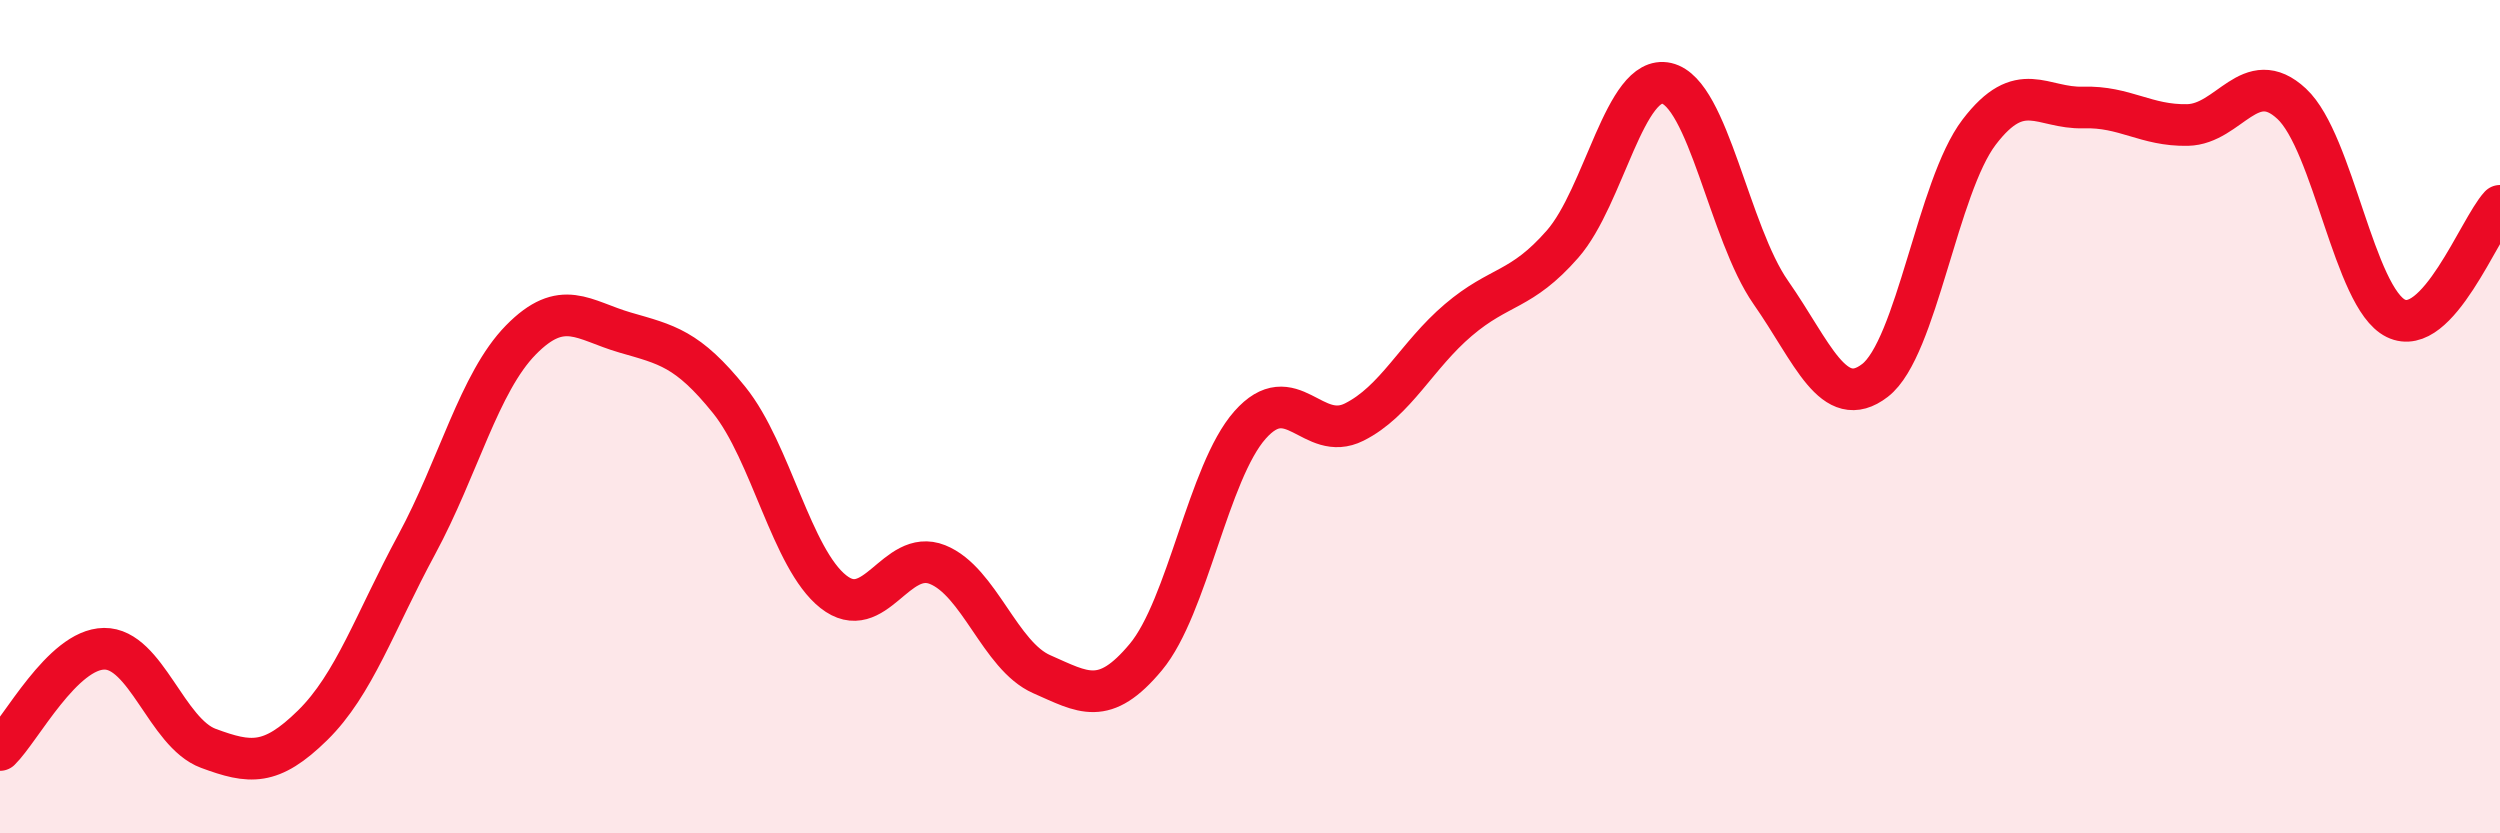
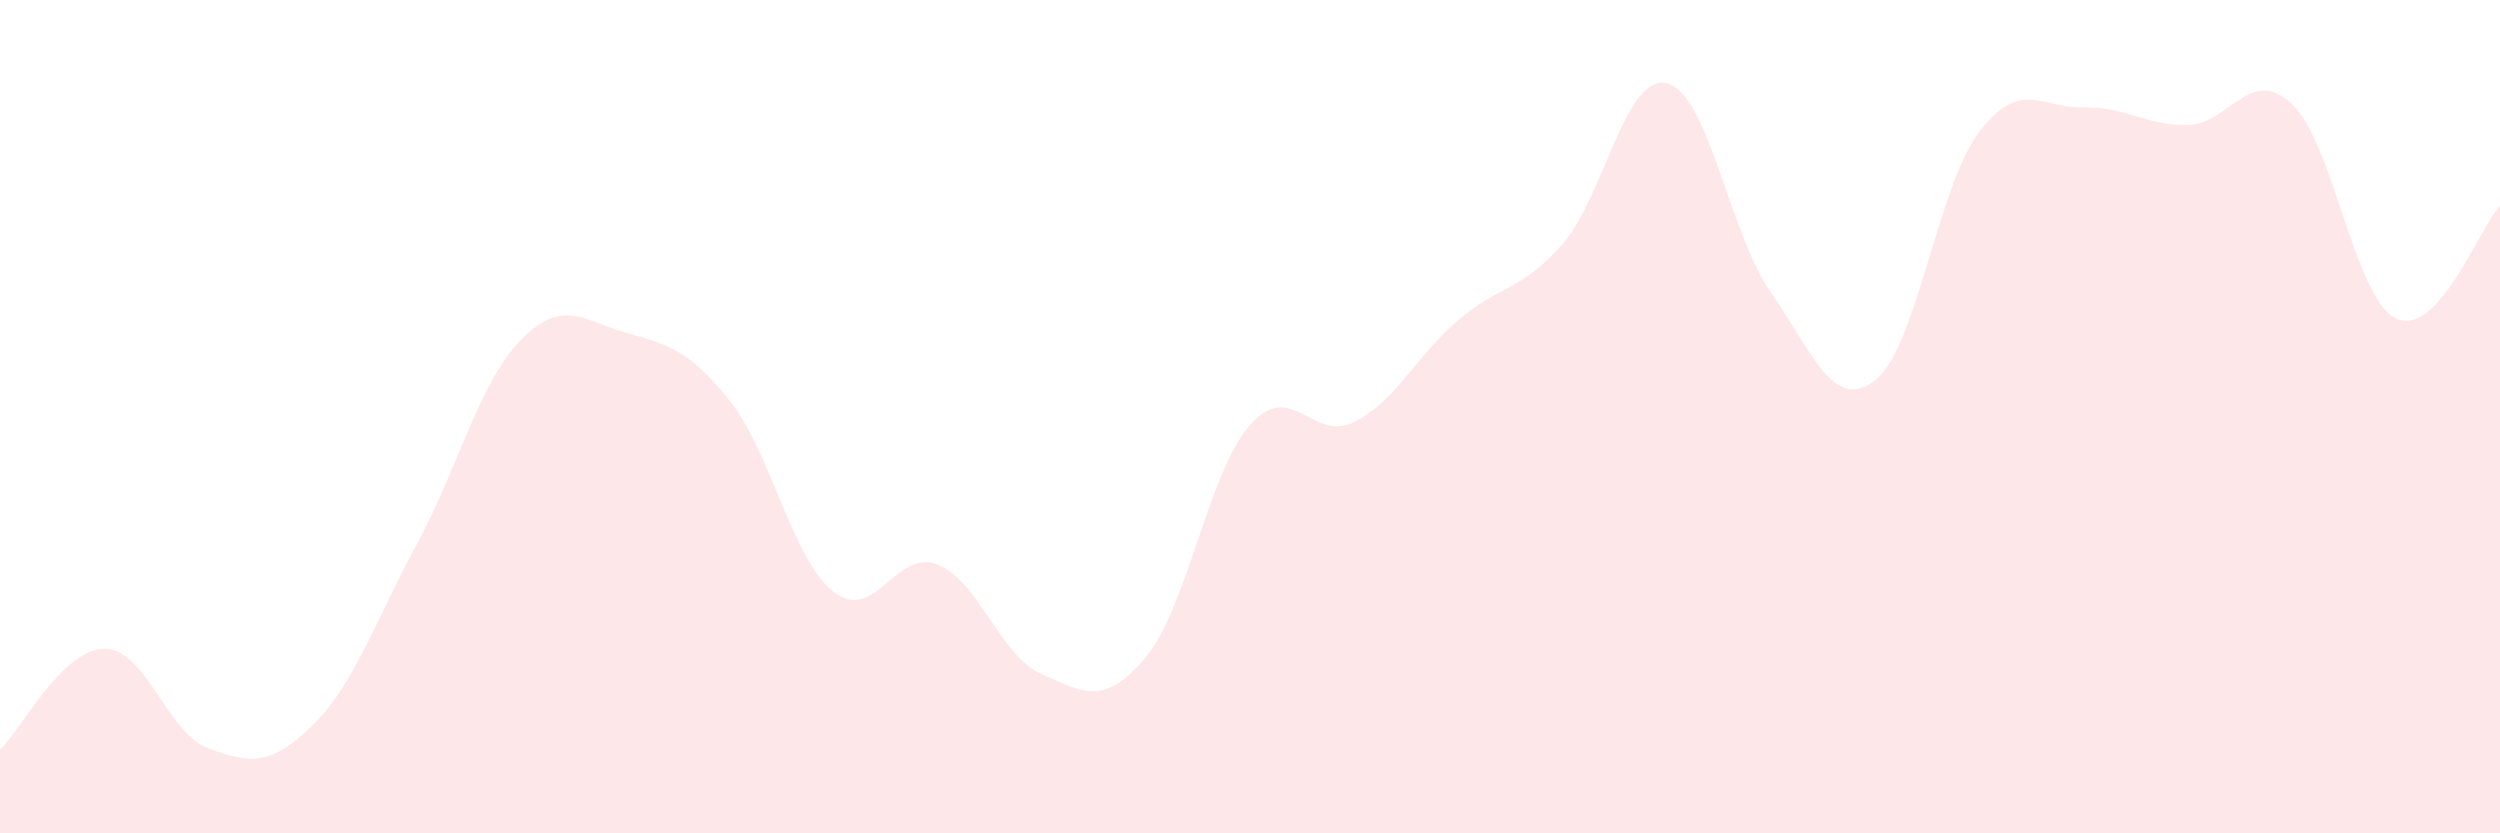
<svg xmlns="http://www.w3.org/2000/svg" width="60" height="20" viewBox="0 0 60 20">
  <path d="M 0,18 C 0.5,17.51 1.5,15.58 2.5,15.57 C 3.5,15.56 4,17.59 5,17.96 C 6,18.33 6.5,18.39 7.5,17.41 C 8.5,16.43 9,14.92 10,13.07 C 11,11.22 11.5,9.18 12.5,8.16 C 13.5,7.14 14,7.69 15,7.98 C 16,8.27 16.5,8.36 17.5,9.6 C 18.5,10.84 19,13.41 20,14.2 C 21,14.99 21.5,13.15 22.5,13.55 C 23.5,13.95 24,15.74 25,16.18 C 26,16.62 26.5,16.97 27.5,15.77 C 28.5,14.57 29,11.33 30,10.2 C 31,9.07 31.5,10.63 32.5,10.13 C 33.5,9.63 34,8.53 35,7.68 C 36,6.83 36.5,7 37.5,5.86 C 38.5,4.72 39,1.77 40,2 C 41,2.23 41.5,5.59 42.5,7.02 C 43.5,8.45 44,9.9 45,9.13 C 46,8.36 46.5,4.48 47.5,3.17 C 48.5,1.86 49,2.61 50,2.58 C 51,2.55 51.5,3.02 52.5,3 C 53.5,2.98 54,1.56 55,2.49 C 56,3.42 56.5,7.15 57.5,7.64 C 58.5,8.13 59.5,5.48 60,4.94L60 20L0 20Z" fill="#EB0A25" opacity="0.1" stroke-linecap="round" stroke-linejoin="round" />
-   <path d="M 0,18 C 0.5,17.51 1.5,15.58 2.5,15.57 C 3.5,15.56 4,17.59 5,17.96 C 6,18.33 6.5,18.39 7.5,17.41 C 8.5,16.43 9,14.92 10,13.07 C 11,11.22 11.5,9.18 12.5,8.16 C 13.5,7.14 14,7.69 15,7.98 C 16,8.27 16.5,8.36 17.5,9.6 C 18.5,10.84 19,13.41 20,14.2 C 21,14.99 21.5,13.15 22.5,13.55 C 23.5,13.95 24,15.74 25,16.18 C 26,16.62 26.5,16.97 27.5,15.77 C 28.5,14.57 29,11.33 30,10.2 C 31,9.07 31.5,10.63 32.5,10.13 C 33.5,9.63 34,8.53 35,7.68 C 36,6.83 36.5,7 37.5,5.86 C 38.5,4.72 39,1.77 40,2 C 41,2.23 41.5,5.59 42.5,7.02 C 43.5,8.45 44,9.9 45,9.13 C 46,8.36 46.5,4.48 47.5,3.17 C 48.5,1.86 49,2.61 50,2.58 C 51,2.55 51.5,3.02 52.5,3 C 53.5,2.98 54,1.56 55,2.49 C 56,3.42 56.5,7.15 57.5,7.64 C 58.5,8.13 59.5,5.48 60,4.94" stroke="#EB0A25" stroke-width="1" fill="none" stroke-linecap="round" stroke-linejoin="round" />
</svg>